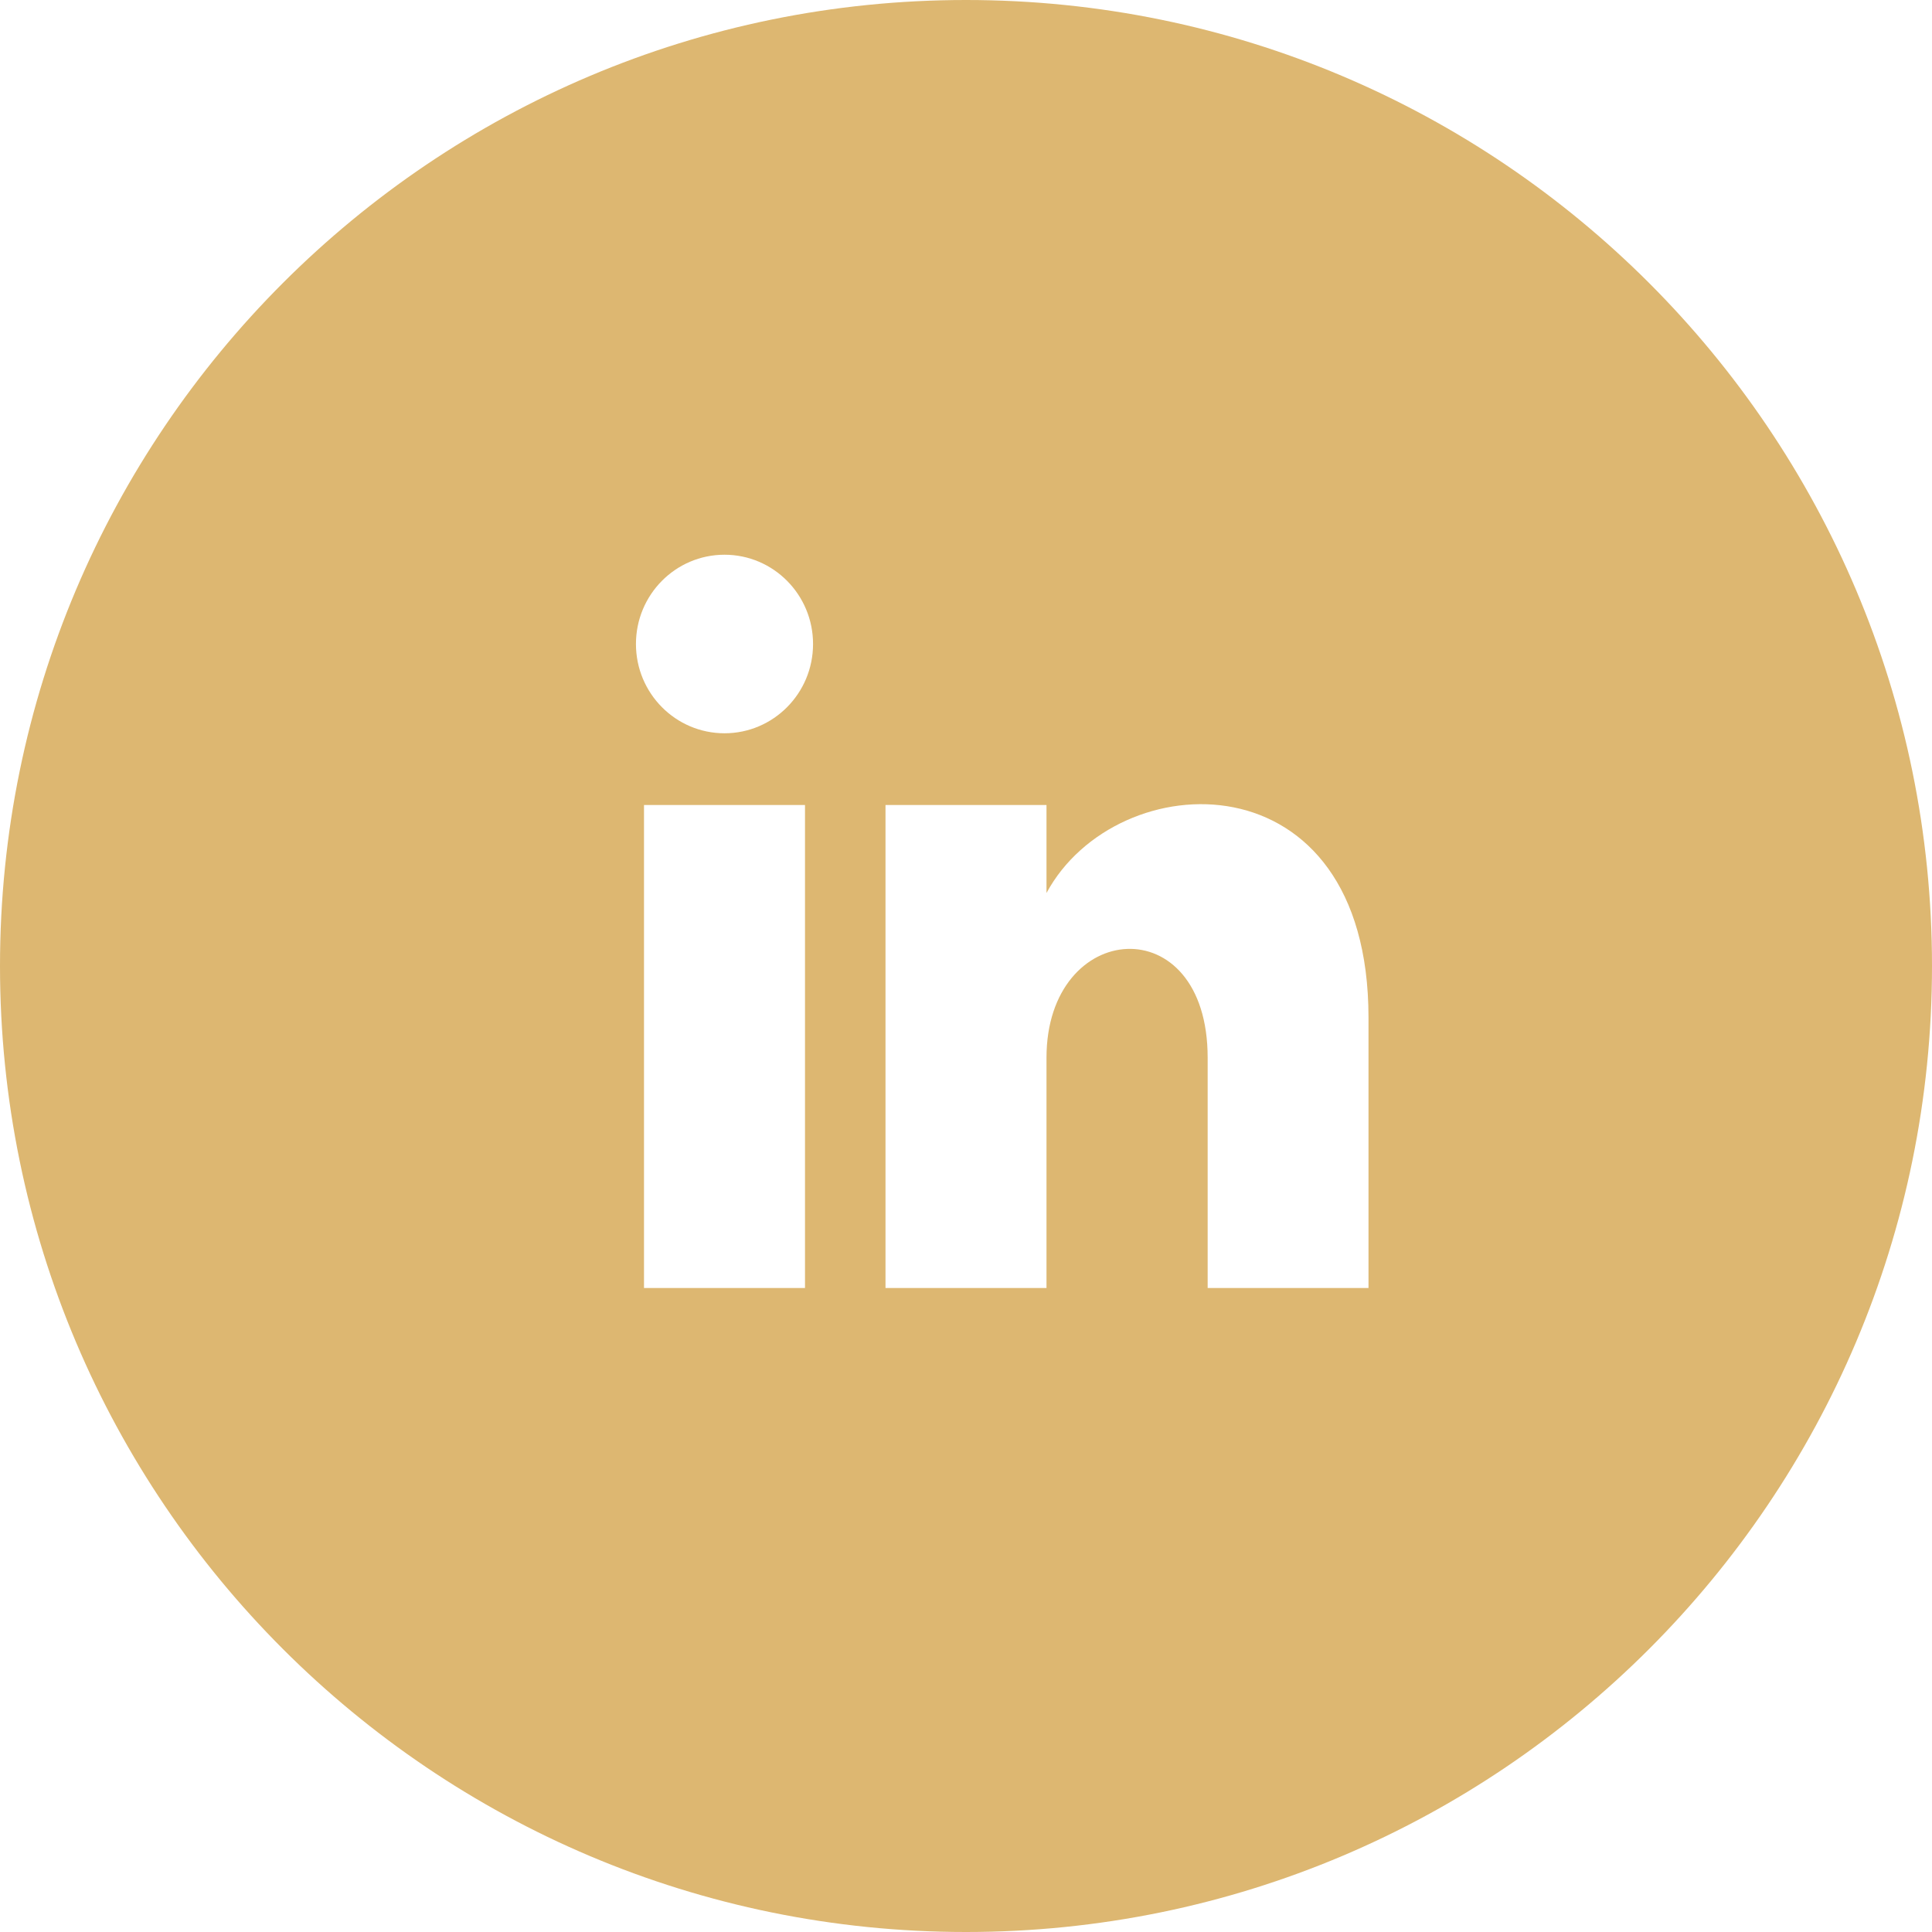
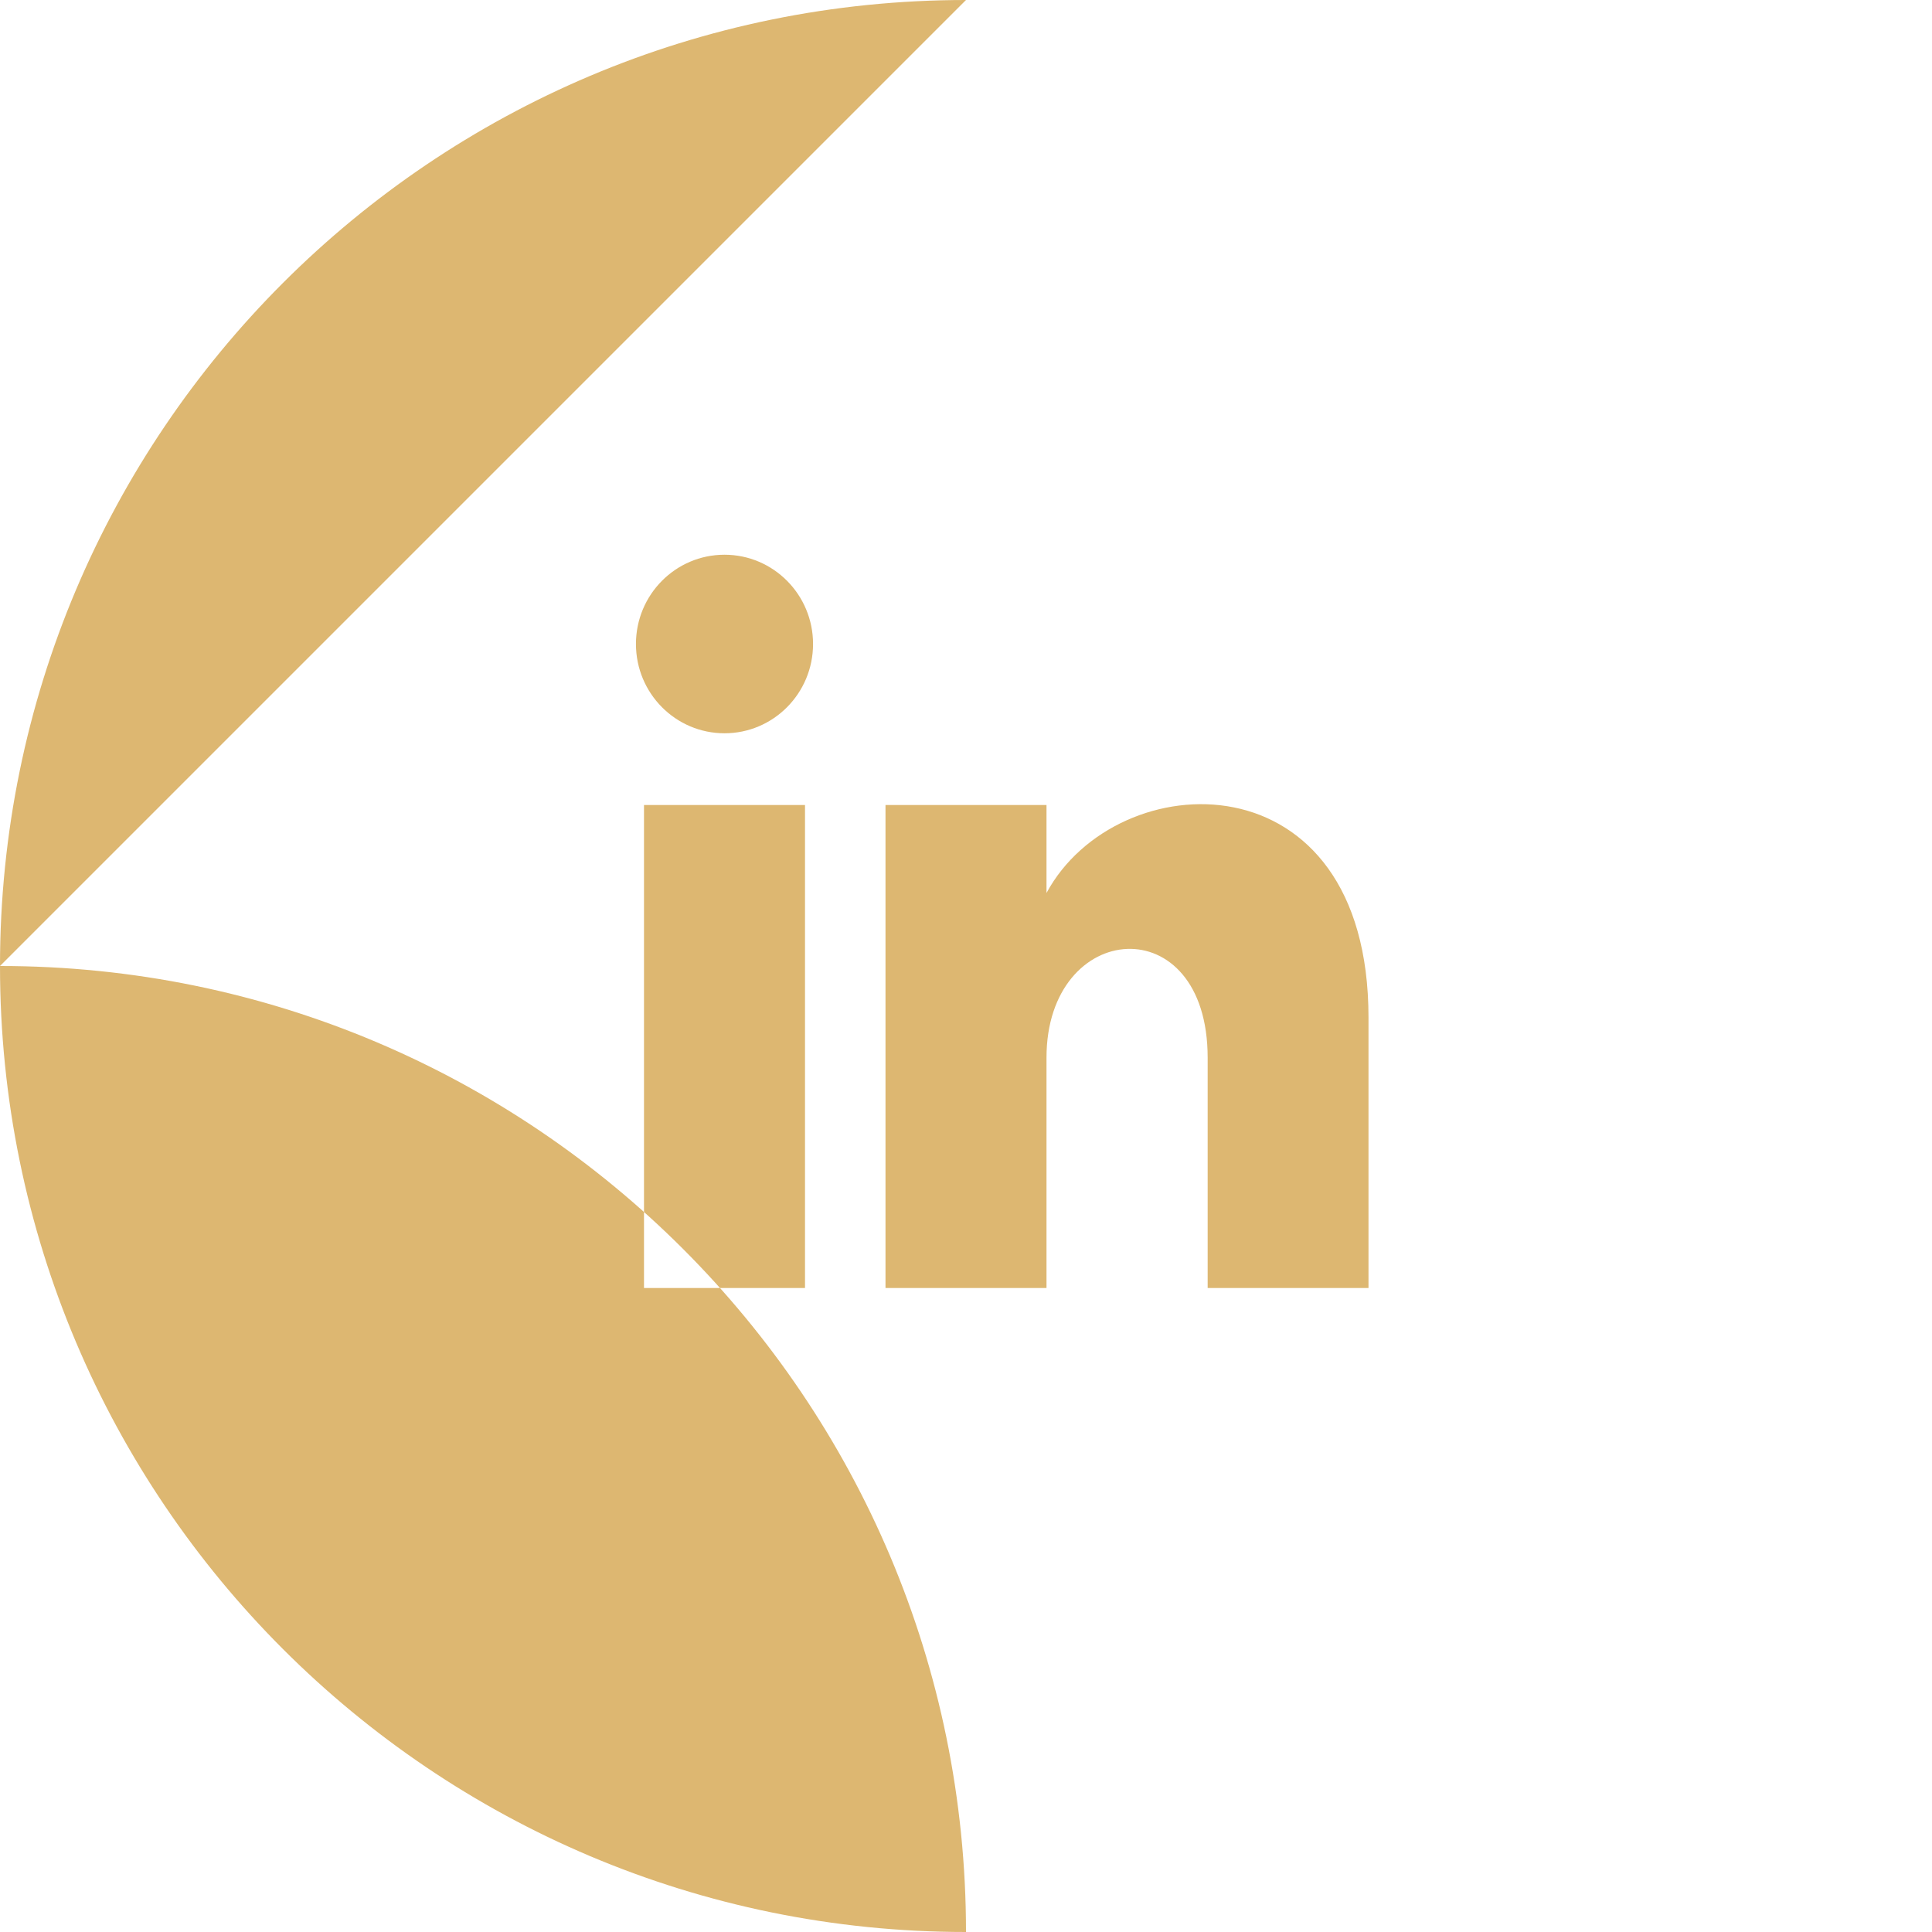
<svg xmlns="http://www.w3.org/2000/svg" width="100%" height="100%" viewBox="0 0 24 24" version="1.1" xml:space="preserve" style="fill-rule:evenodd;clip-rule:evenodd;stroke-linejoin:round;stroke-miterlimit:1.414;">
-   <path d="M12,0c-6.627,0 -12,5.373 -12,12c0,6.627 5.373,12 12,12c6.627,0 12,-5.373 12,-12c0,-6.627 -5.373,-12 -12,-12Zm-2,16l-2,0l0,-6l2,0l0,6Zm-1,-6.891c-0.607,0 -1.1,-0.496 -1.1,-1.109c0,-0.612 0.492,-1.109 1.1,-1.109c0.608,0 1.1,0.497 1.1,1.109c0,0.613 -0.493,1.109 -1.1,1.109Zm8,6.891l-1.998,0l0,-2.861c0,-1.881 -2.002,-1.722 -2.002,0l0,2.861l-2,0l0,-6l2,0l0,1.093c0.872,-1.616 4,-1.736 4,1.548l0,3.359Z" style="fill:#ddb771;fill-rule:nonzero;" />
+   <path d="M12,0c-6.627,0 -12,5.373 -12,12c0,6.627 5.373,12 12,12c0,-6.627 -5.373,-12 -12,-12Zm-2,16l-2,0l0,-6l2,0l0,6Zm-1,-6.891c-0.607,0 -1.1,-0.496 -1.1,-1.109c0,-0.612 0.492,-1.109 1.1,-1.109c0.608,0 1.1,0.497 1.1,1.109c0,0.613 -0.493,1.109 -1.1,1.109Zm8,6.891l-1.998,0l0,-2.861c0,-1.881 -2.002,-1.722 -2.002,0l0,2.861l-2,0l0,-6l2,0l0,1.093c0.872,-1.616 4,-1.736 4,1.548l0,3.359Z" style="fill:#ddb771;fill-rule:nonzero;" />
</svg>